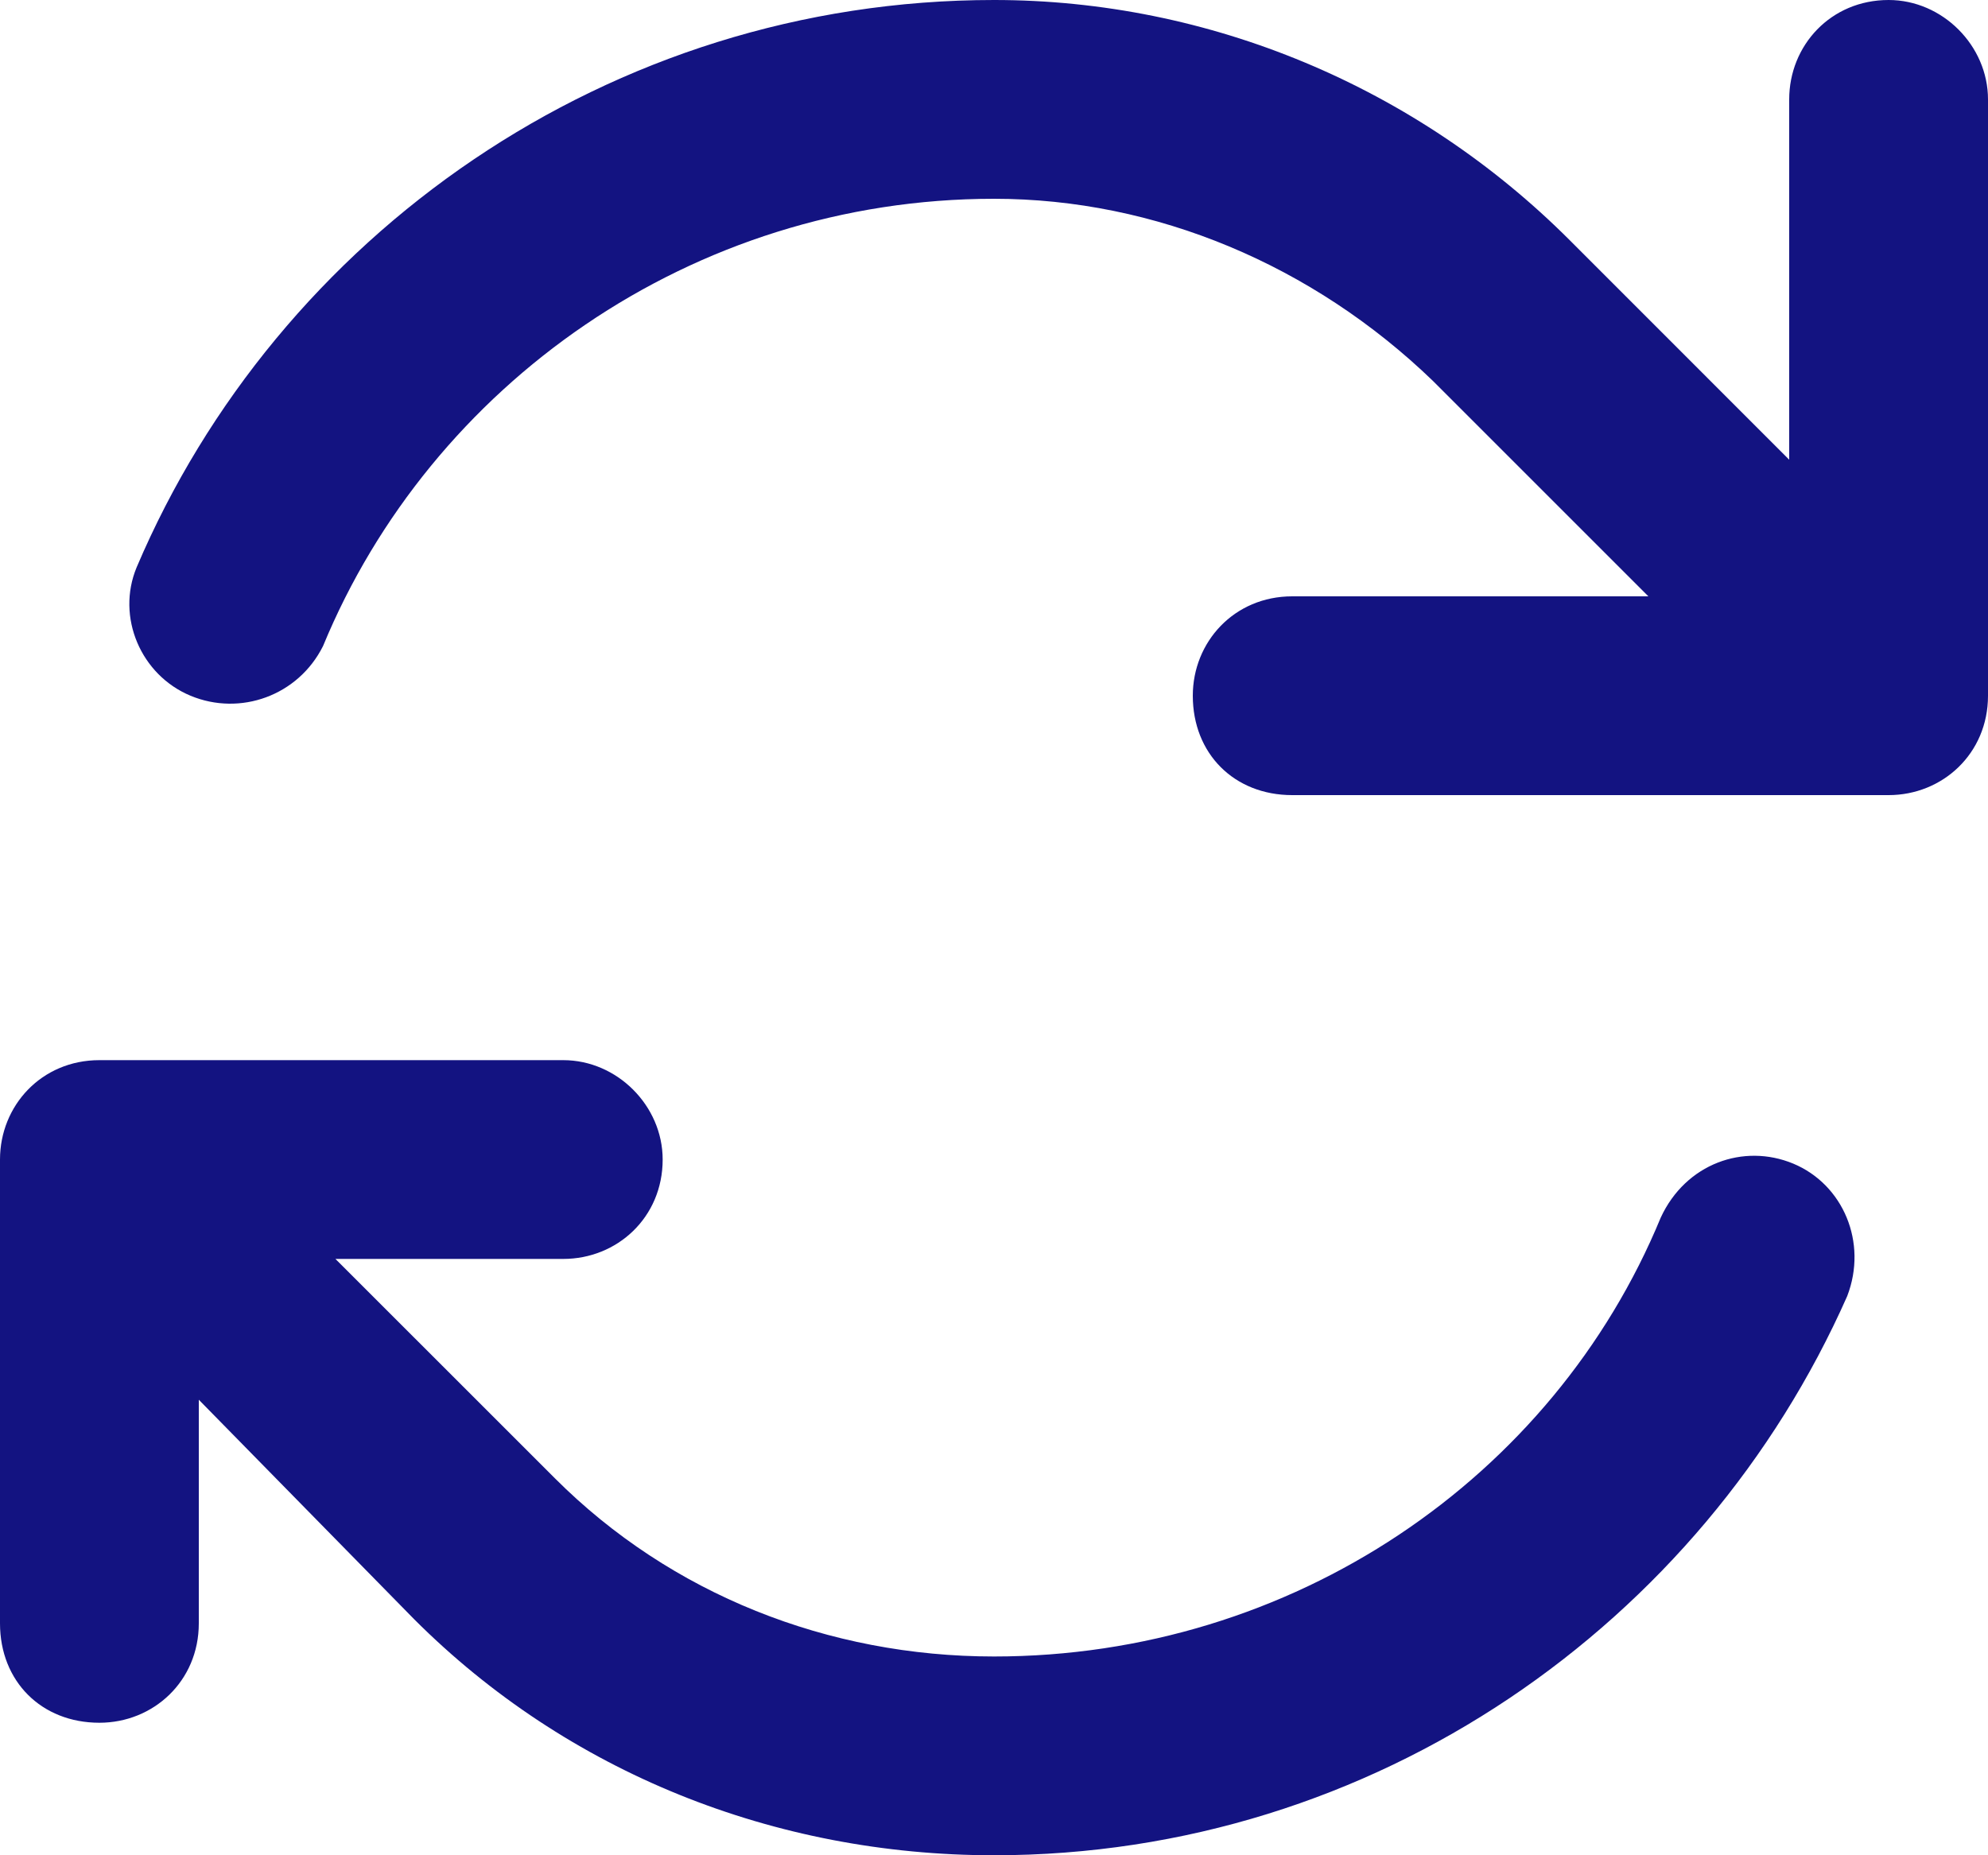
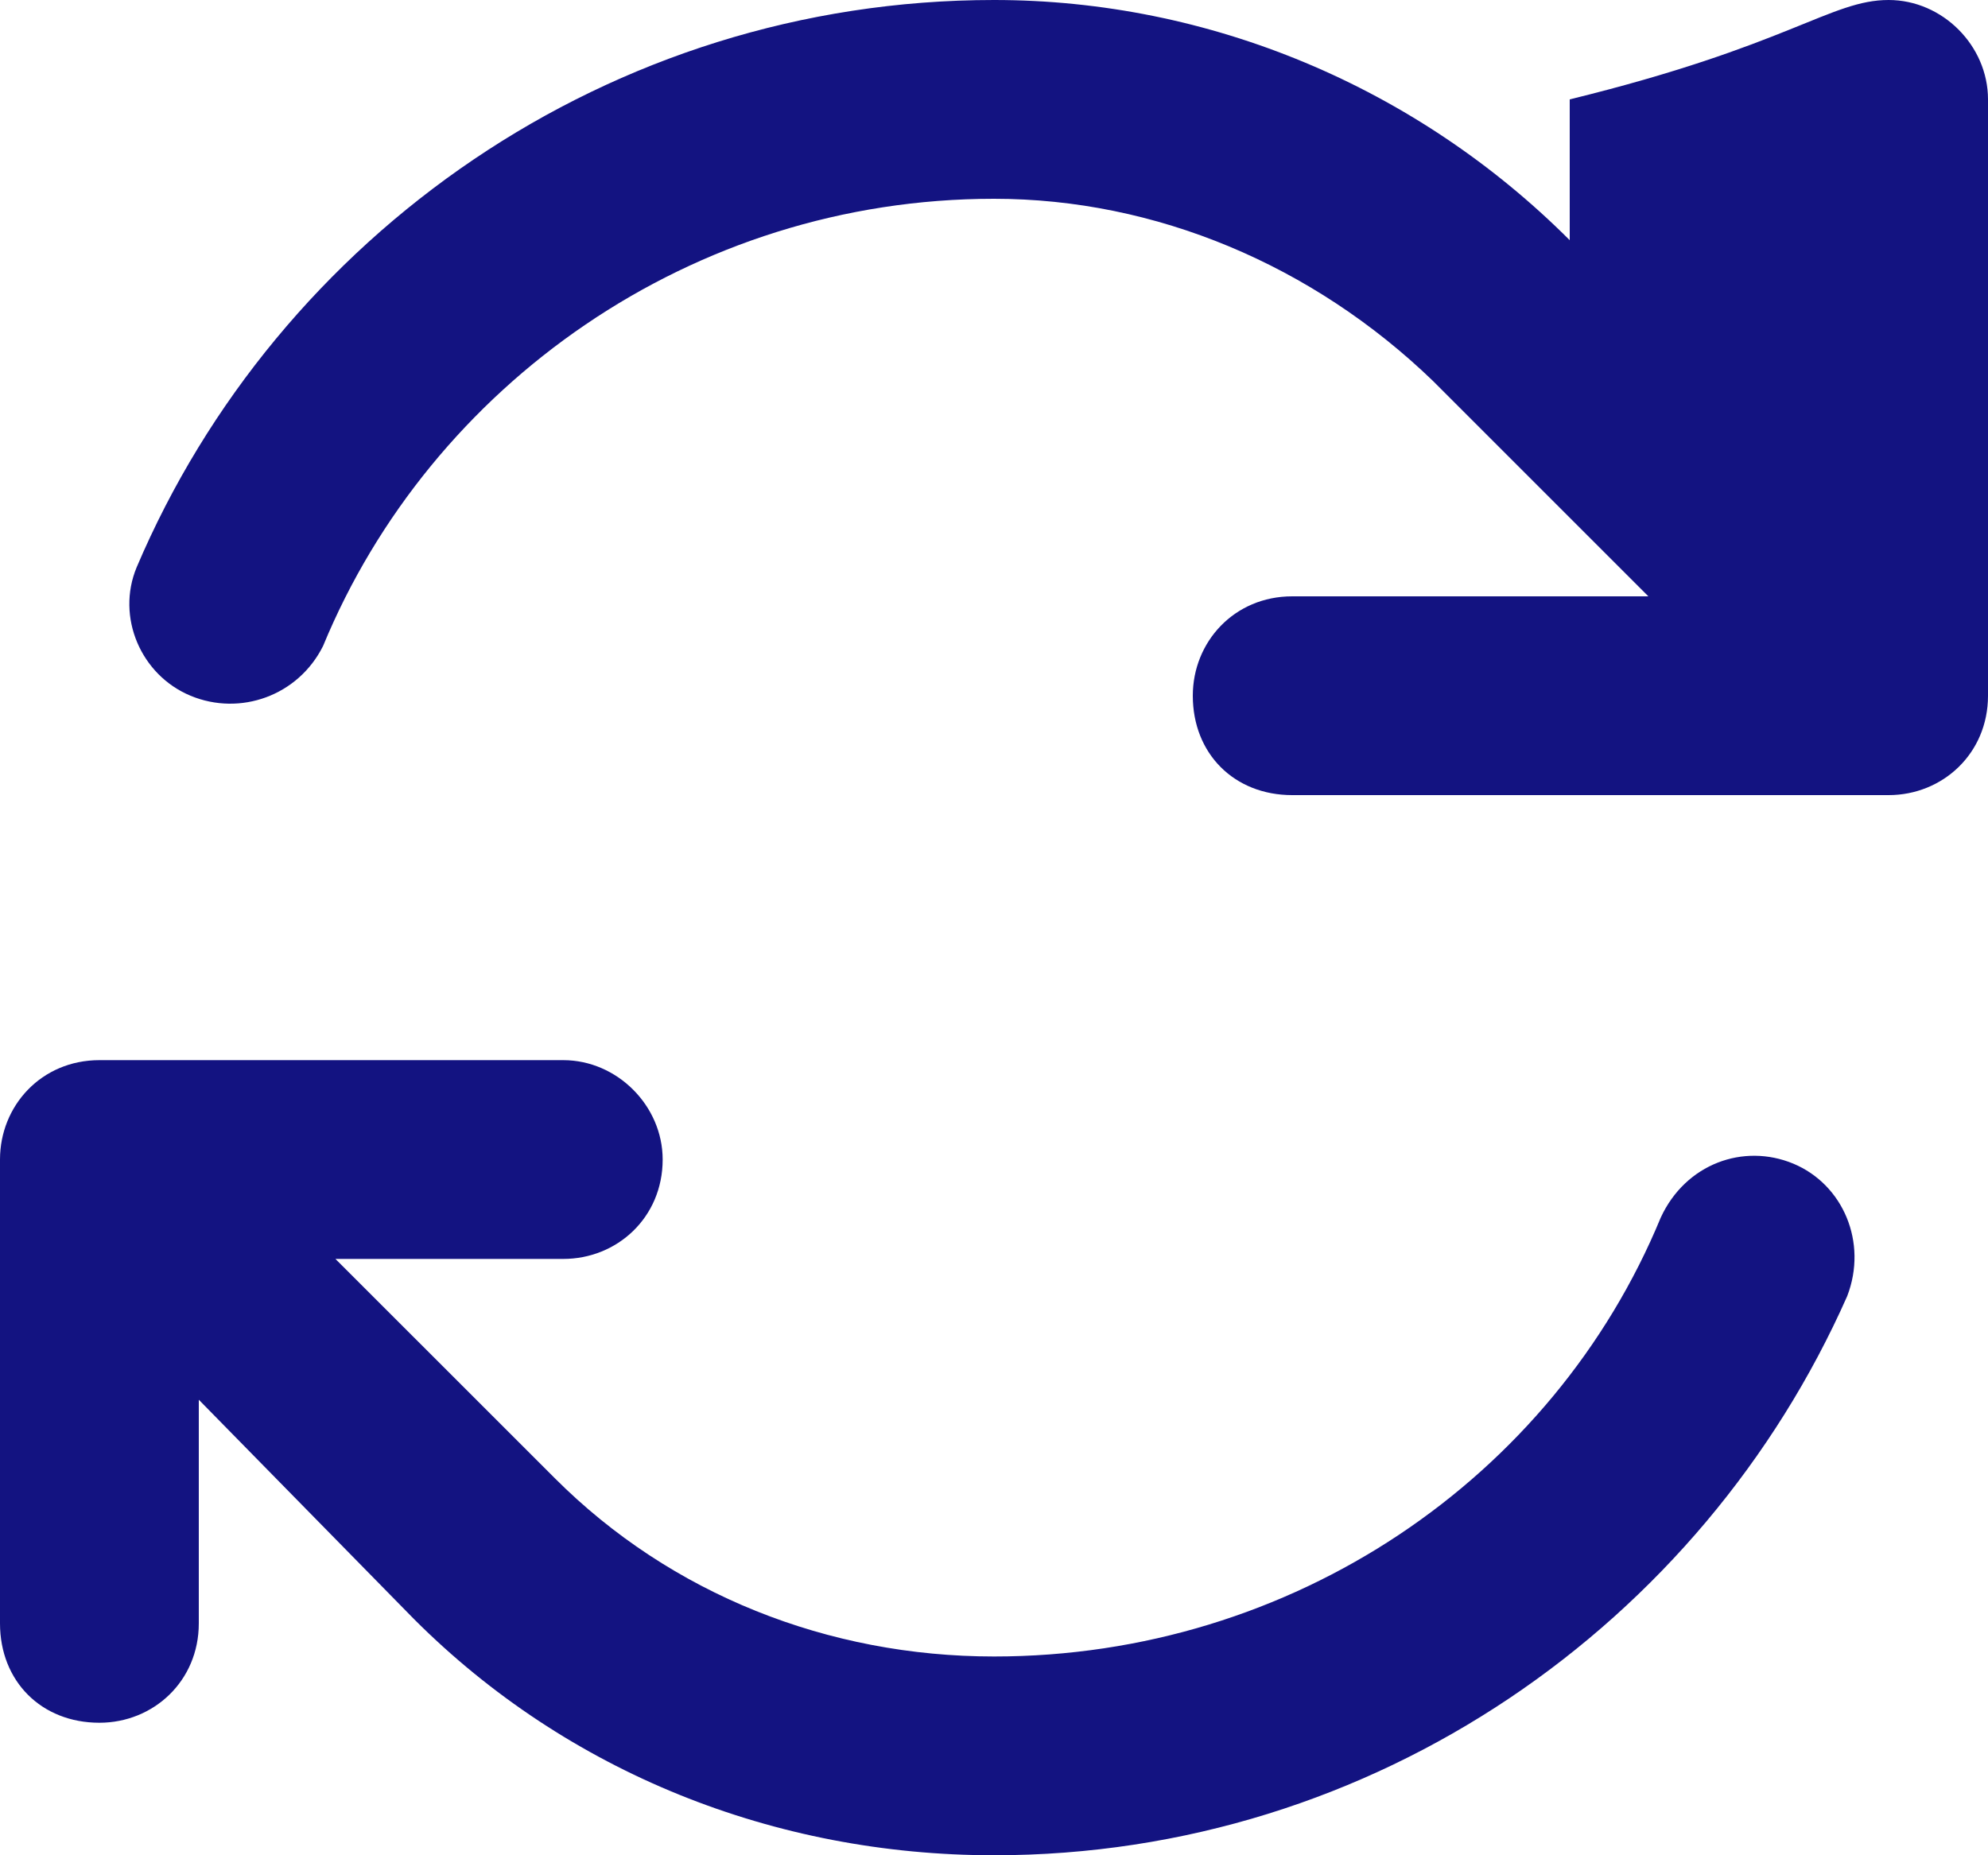
<svg xmlns="http://www.w3.org/2000/svg" width="30" height="28" viewBox="0 0 30 28" fill="none">
-   <path d="M30 10.5C30 11.375 29.312 12 28.5 12H21.5H19.5C18.625 12 18 11.375 18 10.5C18 9.688 18.625 9 19.5 9H21.5H24.875L21.625 5.75C19.812 4 17.438 3 15 3C10.438 3 6.5 5.812 4.875 9.75C4.5 10.5 3.625 10.812 2.875 10.5C2.125 10.188 1.75 9.312 2.062 8.562C4.188 3.562 9.188 0 15 0C18.25 0 21.375 1.312 23.688 3.625L27 6.938V3.5V1.5C27 0.688 27.625 0 28.5 0C29.312 0 30 0.688 30 1.5V10.5ZM1.5 16H8.5C9.312 16 10 16.688 10 17.5C10 18.375 9.312 19 8.5 19H5.062L8.375 22.312C10.125 24.062 12.5 25 15 25C19.5 25 23.438 22.312 25.062 18.375C25.438 17.562 26.312 17.25 27.062 17.562C27.812 17.875 28.188 18.75 27.875 19.562C25.688 24.5 20.75 28 15 28C11.688 28 8.562 26.75 6.25 24.438L3 21.125V24.5C3 25.375 2.312 26 1.5 26C0.625 26 0 25.375 0 24.5V17.5C0 16.688 0.625 16 1.5 16Z" fill="#131381" />
+   <path d="M30 10.5C30 11.375 29.312 12 28.5 12H21.5H19.5C18.625 12 18 11.375 18 10.5C18 9.688 18.625 9 19.5 9H21.5H24.875L21.625 5.75C19.812 4 17.438 3 15 3C10.438 3 6.5 5.812 4.875 9.75C4.5 10.5 3.625 10.812 2.875 10.5C2.125 10.188 1.75 9.312 2.062 8.562C4.188 3.562 9.188 0 15 0C18.25 0 21.375 1.312 23.688 3.625V3.5V1.5C27 0.688 27.625 0 28.5 0C29.312 0 30 0.688 30 1.5V10.5ZM1.5 16H8.5C9.312 16 10 16.688 10 17.5C10 18.375 9.312 19 8.5 19H5.062L8.375 22.312C10.125 24.062 12.5 25 15 25C19.5 25 23.438 22.312 25.062 18.375C25.438 17.562 26.312 17.25 27.062 17.562C27.812 17.875 28.188 18.75 27.875 19.562C25.688 24.5 20.75 28 15 28C11.688 28 8.562 26.75 6.25 24.438L3 21.125V24.5C3 25.375 2.312 26 1.5 26C0.625 26 0 25.375 0 24.5V17.5C0 16.688 0.625 16 1.5 16Z" fill="#131381" />
</svg>